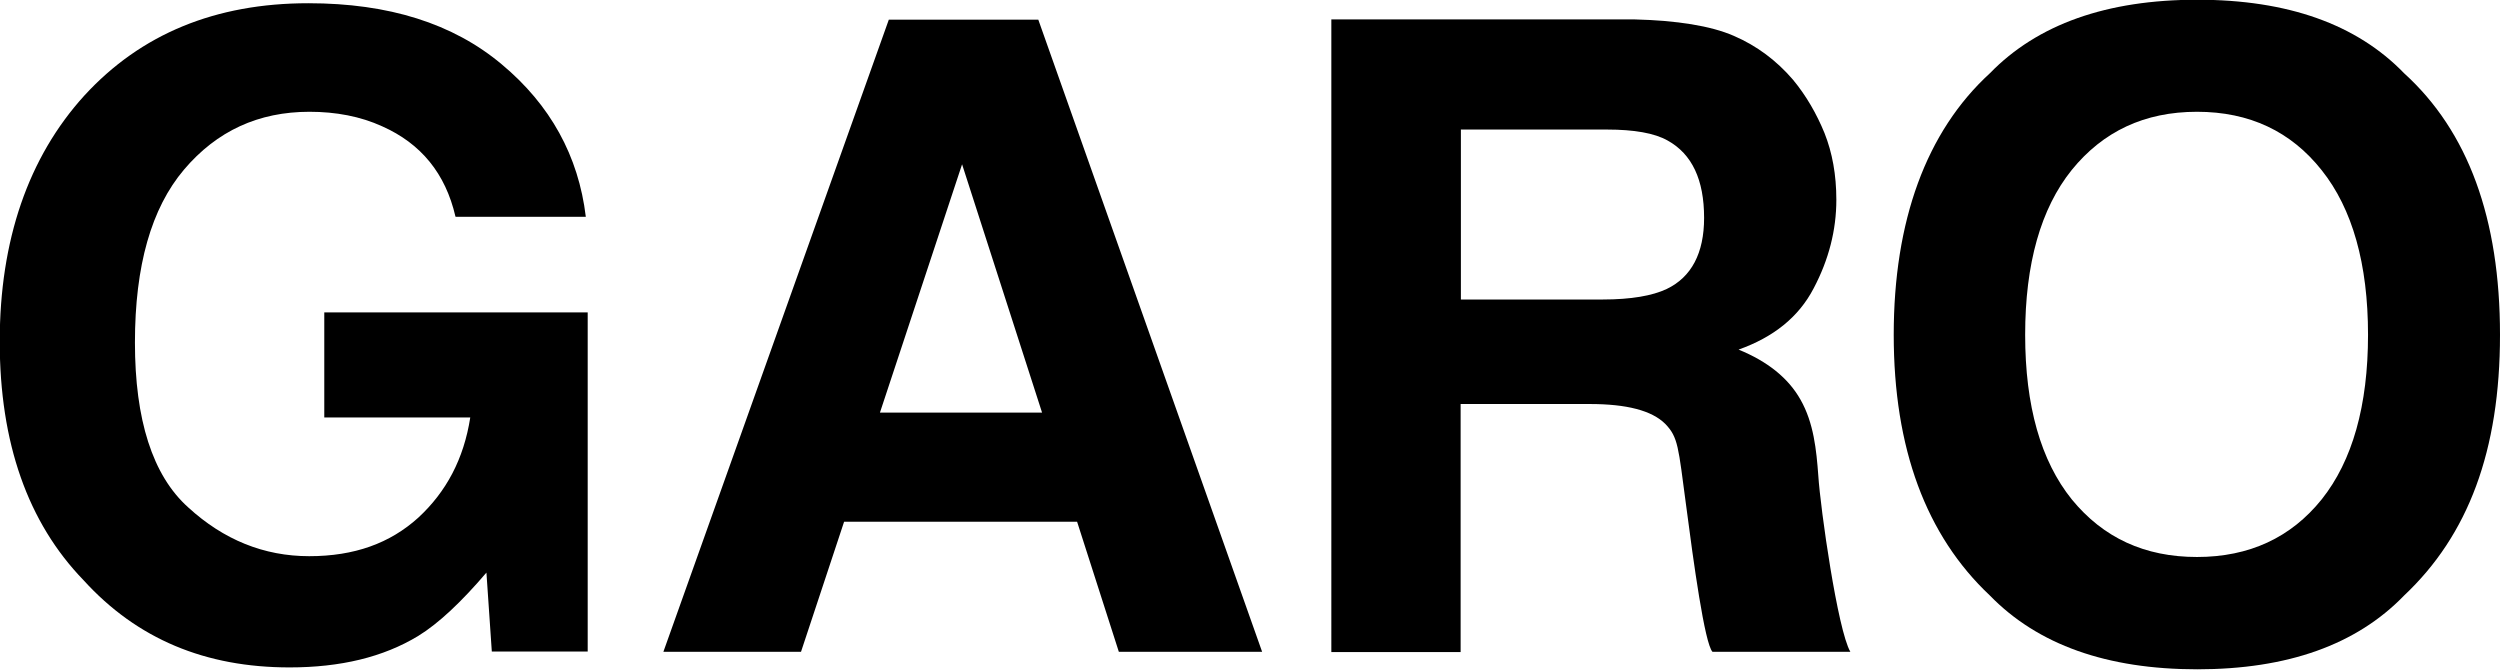
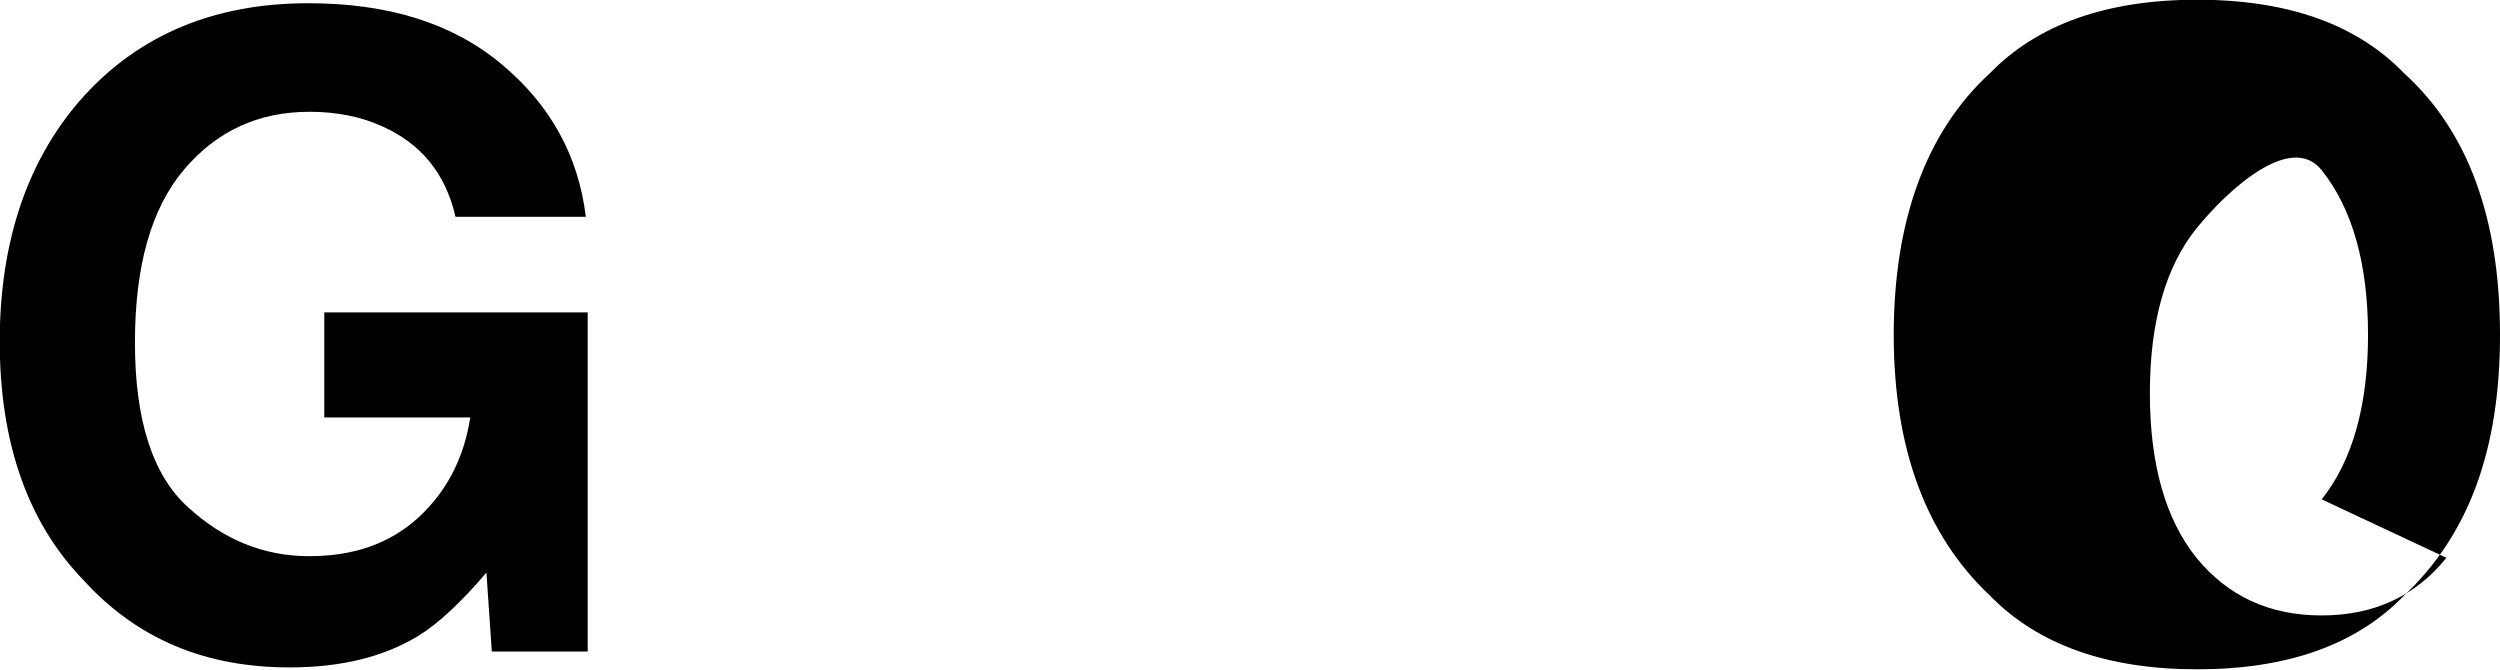
<svg xmlns="http://www.w3.org/2000/svg" id="_レイヤー_2" viewBox="0 0 92.82 24.86">
  <defs>
    <style>.cls-1{fill:#000;stroke-width:0px;}</style>
  </defs>
  <g id="_デザイン">
    <path class="cls-1" d="M16.91,8.04c-.37-1.6-1.28-2.71-2.72-3.35-.81-.37-1.72-.54-2.7-.54-1.89,0-3.44.71-4.66,2.15-1.21,1.43-1.82,3.56-1.82,6.42s.65,4.93,1.98,6.12c1.31,1.2,2.81,1.81,4.49,1.81s3-.48,4.05-1.43c1.04-.96,1.69-2.18,1.93-3.72h-5.42v-3.9h9.78v12.59h-3.56l-.2-2.93c-.93,1.09-1.78,1.89-2.53,2.35-1.3.79-2.89,1.17-4.78,1.17-3.12,0-5.66-1.05-7.65-3.24-2.07-2.14-3.11-5.1-3.11-8.86S1.05,5.84,3.13,3.55C5.23,1.26,8,.12,11.45.12c2.98,0,5.37.75,7.18,2.27,1.8,1.5,2.85,3.4,3.12,5.66h-4.83Z" />
-     <path class="cls-1" d="M33,.73h5.55l8.31,23.47h-5.32l-1.55-4.83h-8.65l-1.6,4.83h-5.11L33,.73ZM32.67,15.32h6.02l-2.97-9.22-3.05,9.22Z" />
-     <path class="cls-1" d="M64.37,1.33c.86.37,1.59.92,2.2,1.63.49.59.88,1.27,1.17,1.98.29.73.44,1.55.44,2.48,0,1.12-.28,2.22-.84,3.28-.56,1.08-1.5,1.82-2.79,2.28,1.08.44,1.85,1.06,2.3,1.86.49.86.59,1.87.66,2.82.08,1.24.72,5.74,1.19,6.54h-5.12c-.29-.32-.7-3.3-.98-5.45-.29-2.17-.29-2.51-.77-3.01-.5-.5-1.44-.74-2.81-.74h-4.79v9.21h-4.8V.72h11.24c1.6.04,2.85.24,3.7.61M54.24,4.8v6.32h5.27c1.05,0,1.84-.14,2.37-.39.92-.44,1.39-1.33,1.39-2.64,0-1.42-.45-2.37-1.35-2.87-.49-.28-1.26-.41-2.25-.41h-5.42Z" />
-     <path class="cls-1" d="M89.26,22.11c-1.77,1.83-4.33,2.74-7.68,2.74s-5.92-.91-7.7-2.74c-2.37-2.23-3.57-5.46-3.57-9.68s1.2-7.54,3.57-9.71c1.77-1.82,4.34-2.73,7.7-2.73s5.92.91,7.68,2.73c2.38,2.16,3.56,5.4,3.56,9.71s-1.18,7.44-3.56,9.68M86.2,18.54c1.14-1.43,1.72-3.48,1.72-6.11s-.58-4.68-1.72-6.11c-1.14-1.44-2.68-2.17-4.63-2.17s-3.49.73-4.65,2.16c-1.15,1.43-1.73,3.48-1.73,6.12s.58,4.68,1.73,6.11c1.17,1.43,2.71,2.14,4.65,2.14s3.49-.72,4.63-2.14" />
+     <path class="cls-1" d="M89.26,22.11c-1.77,1.83-4.33,2.74-7.68,2.74s-5.92-.91-7.7-2.74c-2.37-2.23-3.57-5.46-3.57-9.68s1.2-7.54,3.57-9.71c1.77-1.82,4.34-2.73,7.7-2.73s5.92.91,7.68,2.73c2.38,2.16,3.56,5.4,3.56,9.71s-1.18,7.44-3.56,9.68M86.2,18.54c1.14-1.43,1.72-3.48,1.72-6.11s-.58-4.68-1.72-6.11s-3.49.73-4.65,2.16c-1.15,1.43-1.73,3.48-1.73,6.12s.58,4.68,1.73,6.11c1.17,1.43,2.71,2.14,4.65,2.14s3.49-.72,4.63-2.14" />
  </g>
</svg>